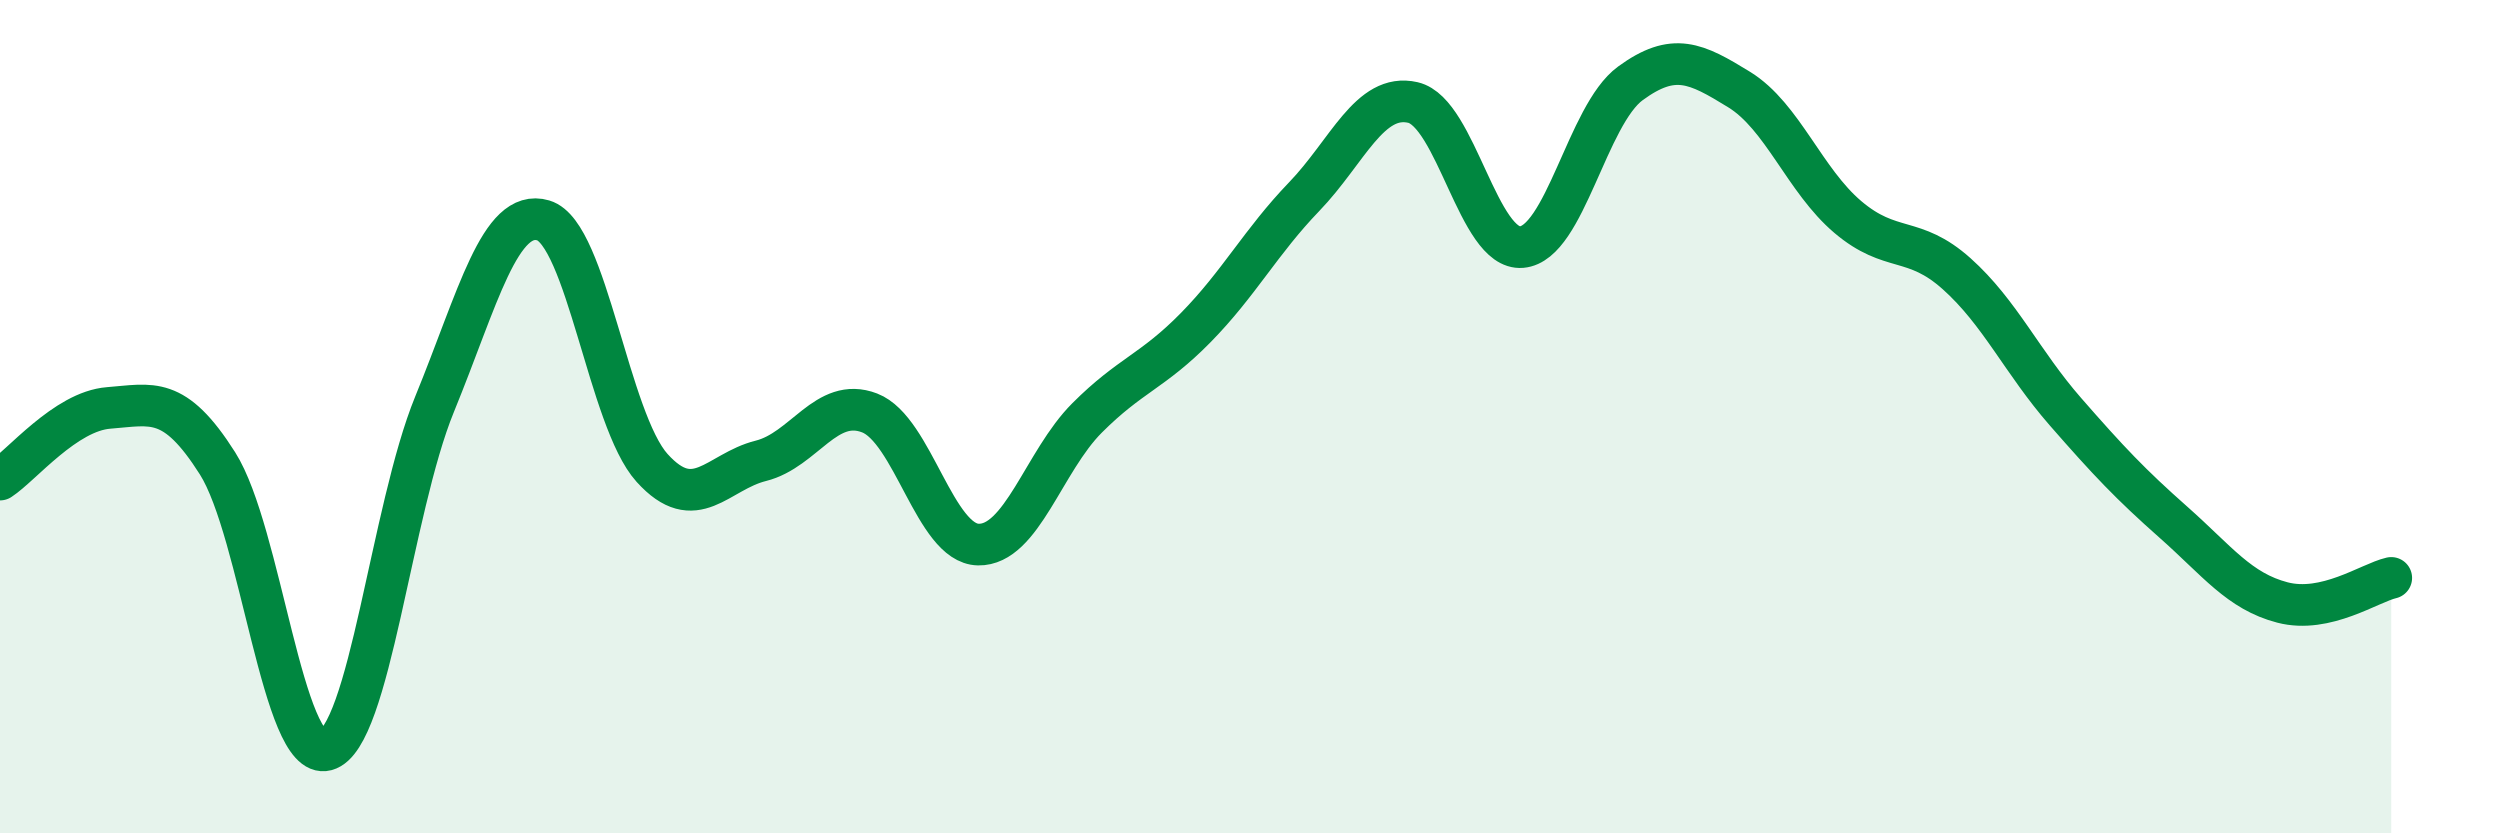
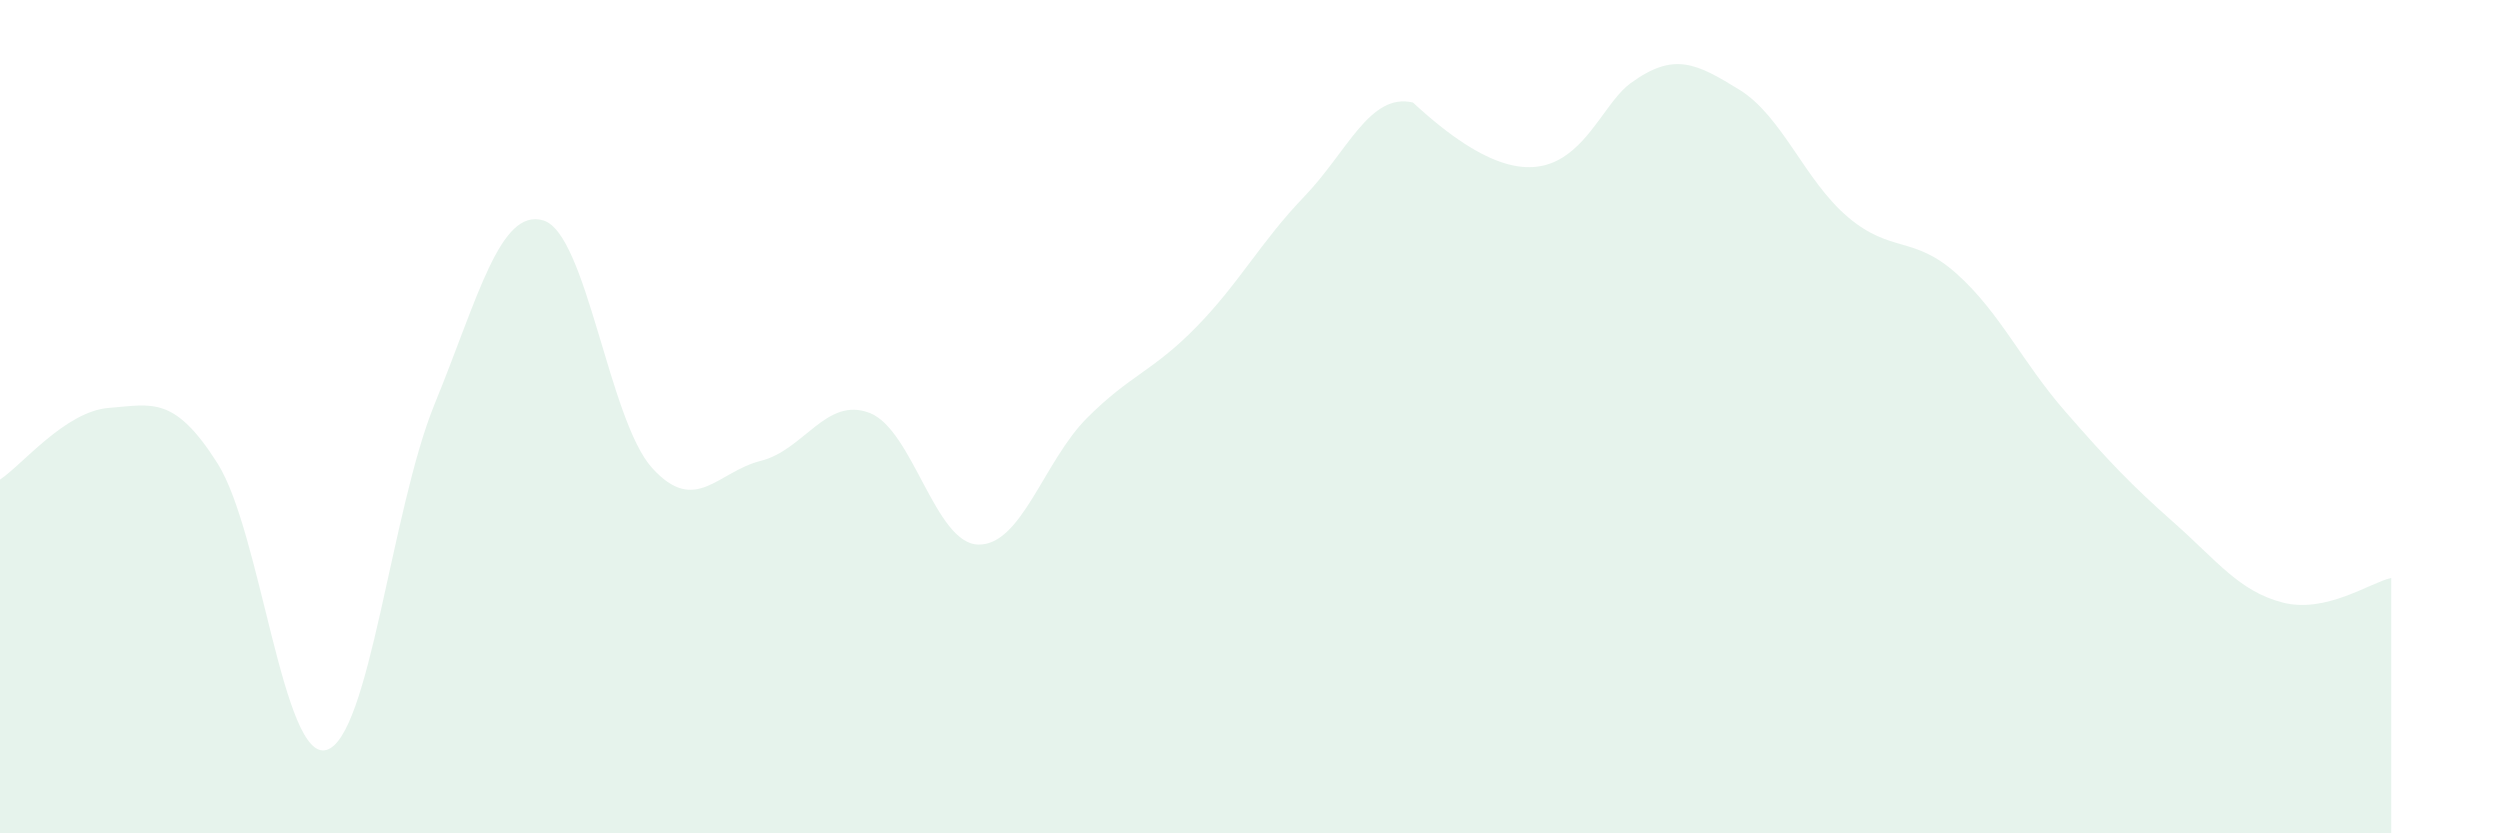
<svg xmlns="http://www.w3.org/2000/svg" width="60" height="20" viewBox="0 0 60 20">
-   <path d="M 0,11.51 C 0.52,11.17 1.57,9.87 2.61,9.79 C 3.65,9.71 4.18,9.48 5.22,11.12 C 6.26,12.76 6.79,18.28 7.83,18 C 8.87,17.72 9.39,12.24 10.43,9.7 C 11.47,7.16 12,4.98 13.04,5.29 C 14.08,5.6 14.61,10.08 15.65,11.23 C 16.69,12.38 17.22,11.32 18.26,11.06 C 19.3,10.8 19.83,9.51 20.87,9.91 C 21.91,10.31 22.44,13.05 23.48,13.07 C 24.52,13.09 25.05,11.07 26.09,10.03 C 27.13,8.99 27.66,8.92 28.7,7.86 C 29.74,6.8 30.26,5.8 31.3,4.72 C 32.34,3.64 32.87,2.22 33.91,2.46 C 34.95,2.7 35.48,6.02 36.52,5.93 C 37.56,5.84 38.09,2.76 39.13,2 C 40.17,1.24 40.7,1.51 41.74,2.15 C 42.78,2.79 43.31,4.33 44.35,5.21 C 45.39,6.09 45.92,5.64 46.96,6.57 C 48,7.5 48.53,8.69 49.57,9.88 C 50.61,11.07 51.13,11.62 52.17,12.54 C 53.21,13.46 53.74,14.19 54.78,14.46 C 55.82,14.73 56.87,13.99 57.39,13.87L57.39 20L0 20Z" fill="#008740" opacity="0.1" stroke-linecap="round" stroke-linejoin="round" />
-   <path d="M 0,11.51 C 0.52,11.17 1.57,9.87 2.61,9.79 C 3.65,9.71 4.18,9.48 5.22,11.12 C 6.26,12.76 6.79,18.28 7.83,18 C 8.87,17.72 9.39,12.24 10.43,9.7 C 11.47,7.16 12,4.98 13.04,5.29 C 14.08,5.6 14.61,10.08 15.65,11.23 C 16.69,12.38 17.22,11.32 18.26,11.06 C 19.3,10.8 19.83,9.51 20.87,9.91 C 21.91,10.31 22.44,13.05 23.48,13.07 C 24.52,13.09 25.05,11.07 26.09,10.03 C 27.13,8.99 27.66,8.92 28.7,7.86 C 29.74,6.8 30.26,5.8 31.3,4.72 C 32.34,3.64 32.87,2.22 33.91,2.46 C 34.95,2.7 35.48,6.02 36.52,5.93 C 37.56,5.84 38.09,2.76 39.13,2 C 40.17,1.24 40.7,1.51 41.74,2.15 C 42.78,2.79 43.31,4.33 44.35,5.21 C 45.39,6.09 45.92,5.64 46.96,6.57 C 48,7.5 48.53,8.69 49.57,9.88 C 50.61,11.07 51.13,11.62 52.17,12.54 C 53.21,13.46 53.74,14.19 54.78,14.46 C 55.82,14.73 56.87,13.99 57.39,13.87" stroke="#008740" stroke-width="1" fill="none" stroke-linecap="round" stroke-linejoin="round" />
+   <path d="M 0,11.51 C 0.52,11.17 1.57,9.87 2.61,9.79 C 3.65,9.71 4.18,9.48 5.22,11.12 C 6.26,12.76 6.79,18.28 7.83,18 C 8.87,17.72 9.39,12.24 10.43,9.7 C 11.47,7.16 12,4.98 13.04,5.29 C 14.08,5.6 14.61,10.08 15.65,11.23 C 16.69,12.38 17.22,11.32 18.26,11.06 C 19.3,10.8 19.83,9.51 20.87,9.91 C 21.91,10.31 22.44,13.05 23.48,13.07 C 24.52,13.09 25.05,11.07 26.09,10.03 C 27.13,8.99 27.66,8.92 28.7,7.86 C 29.74,6.8 30.26,5.8 31.3,4.72 C 32.34,3.64 32.87,2.22 33.91,2.46 C 37.56,5.84 38.09,2.76 39.13,2 C 40.17,1.24 40.7,1.51 41.74,2.15 C 42.78,2.79 43.31,4.33 44.35,5.21 C 45.39,6.09 45.92,5.64 46.96,6.57 C 48,7.5 48.53,8.69 49.57,9.88 C 50.61,11.07 51.13,11.62 52.17,12.54 C 53.21,13.46 53.74,14.19 54.78,14.46 C 55.82,14.73 56.87,13.99 57.39,13.87L57.39 20L0 20Z" fill="#008740" opacity="0.1" stroke-linecap="round" stroke-linejoin="round" />
</svg>